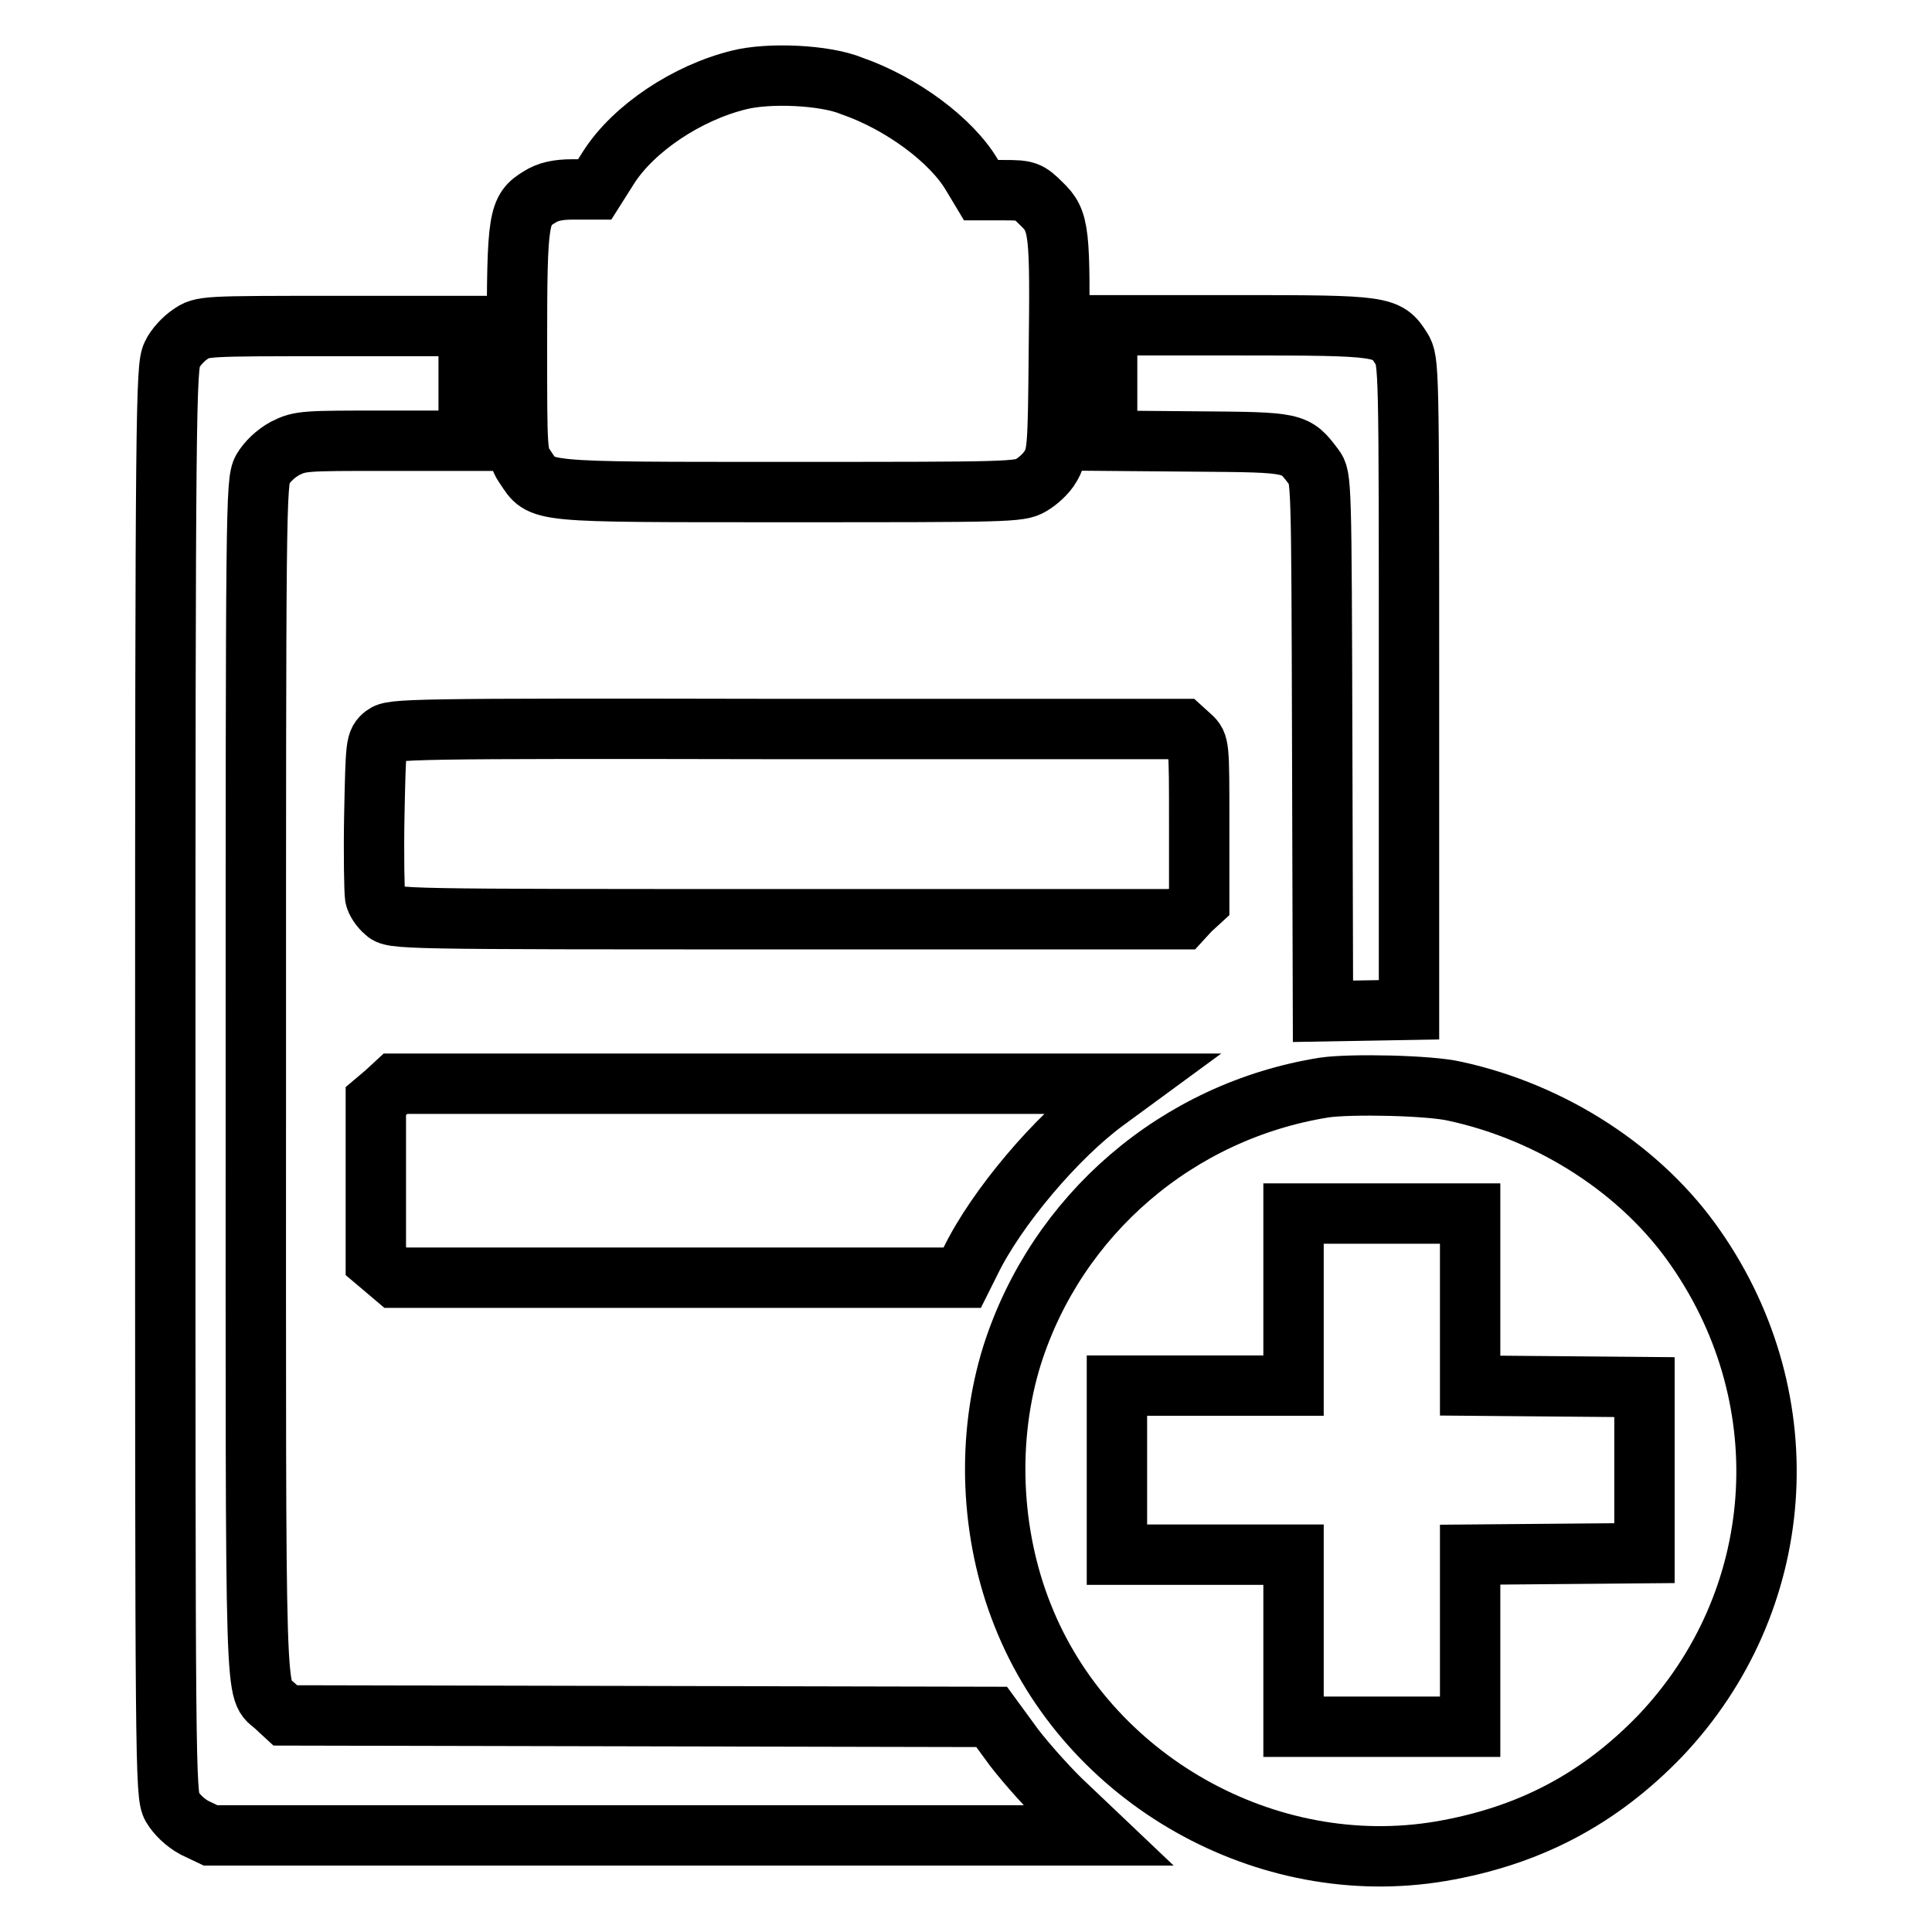
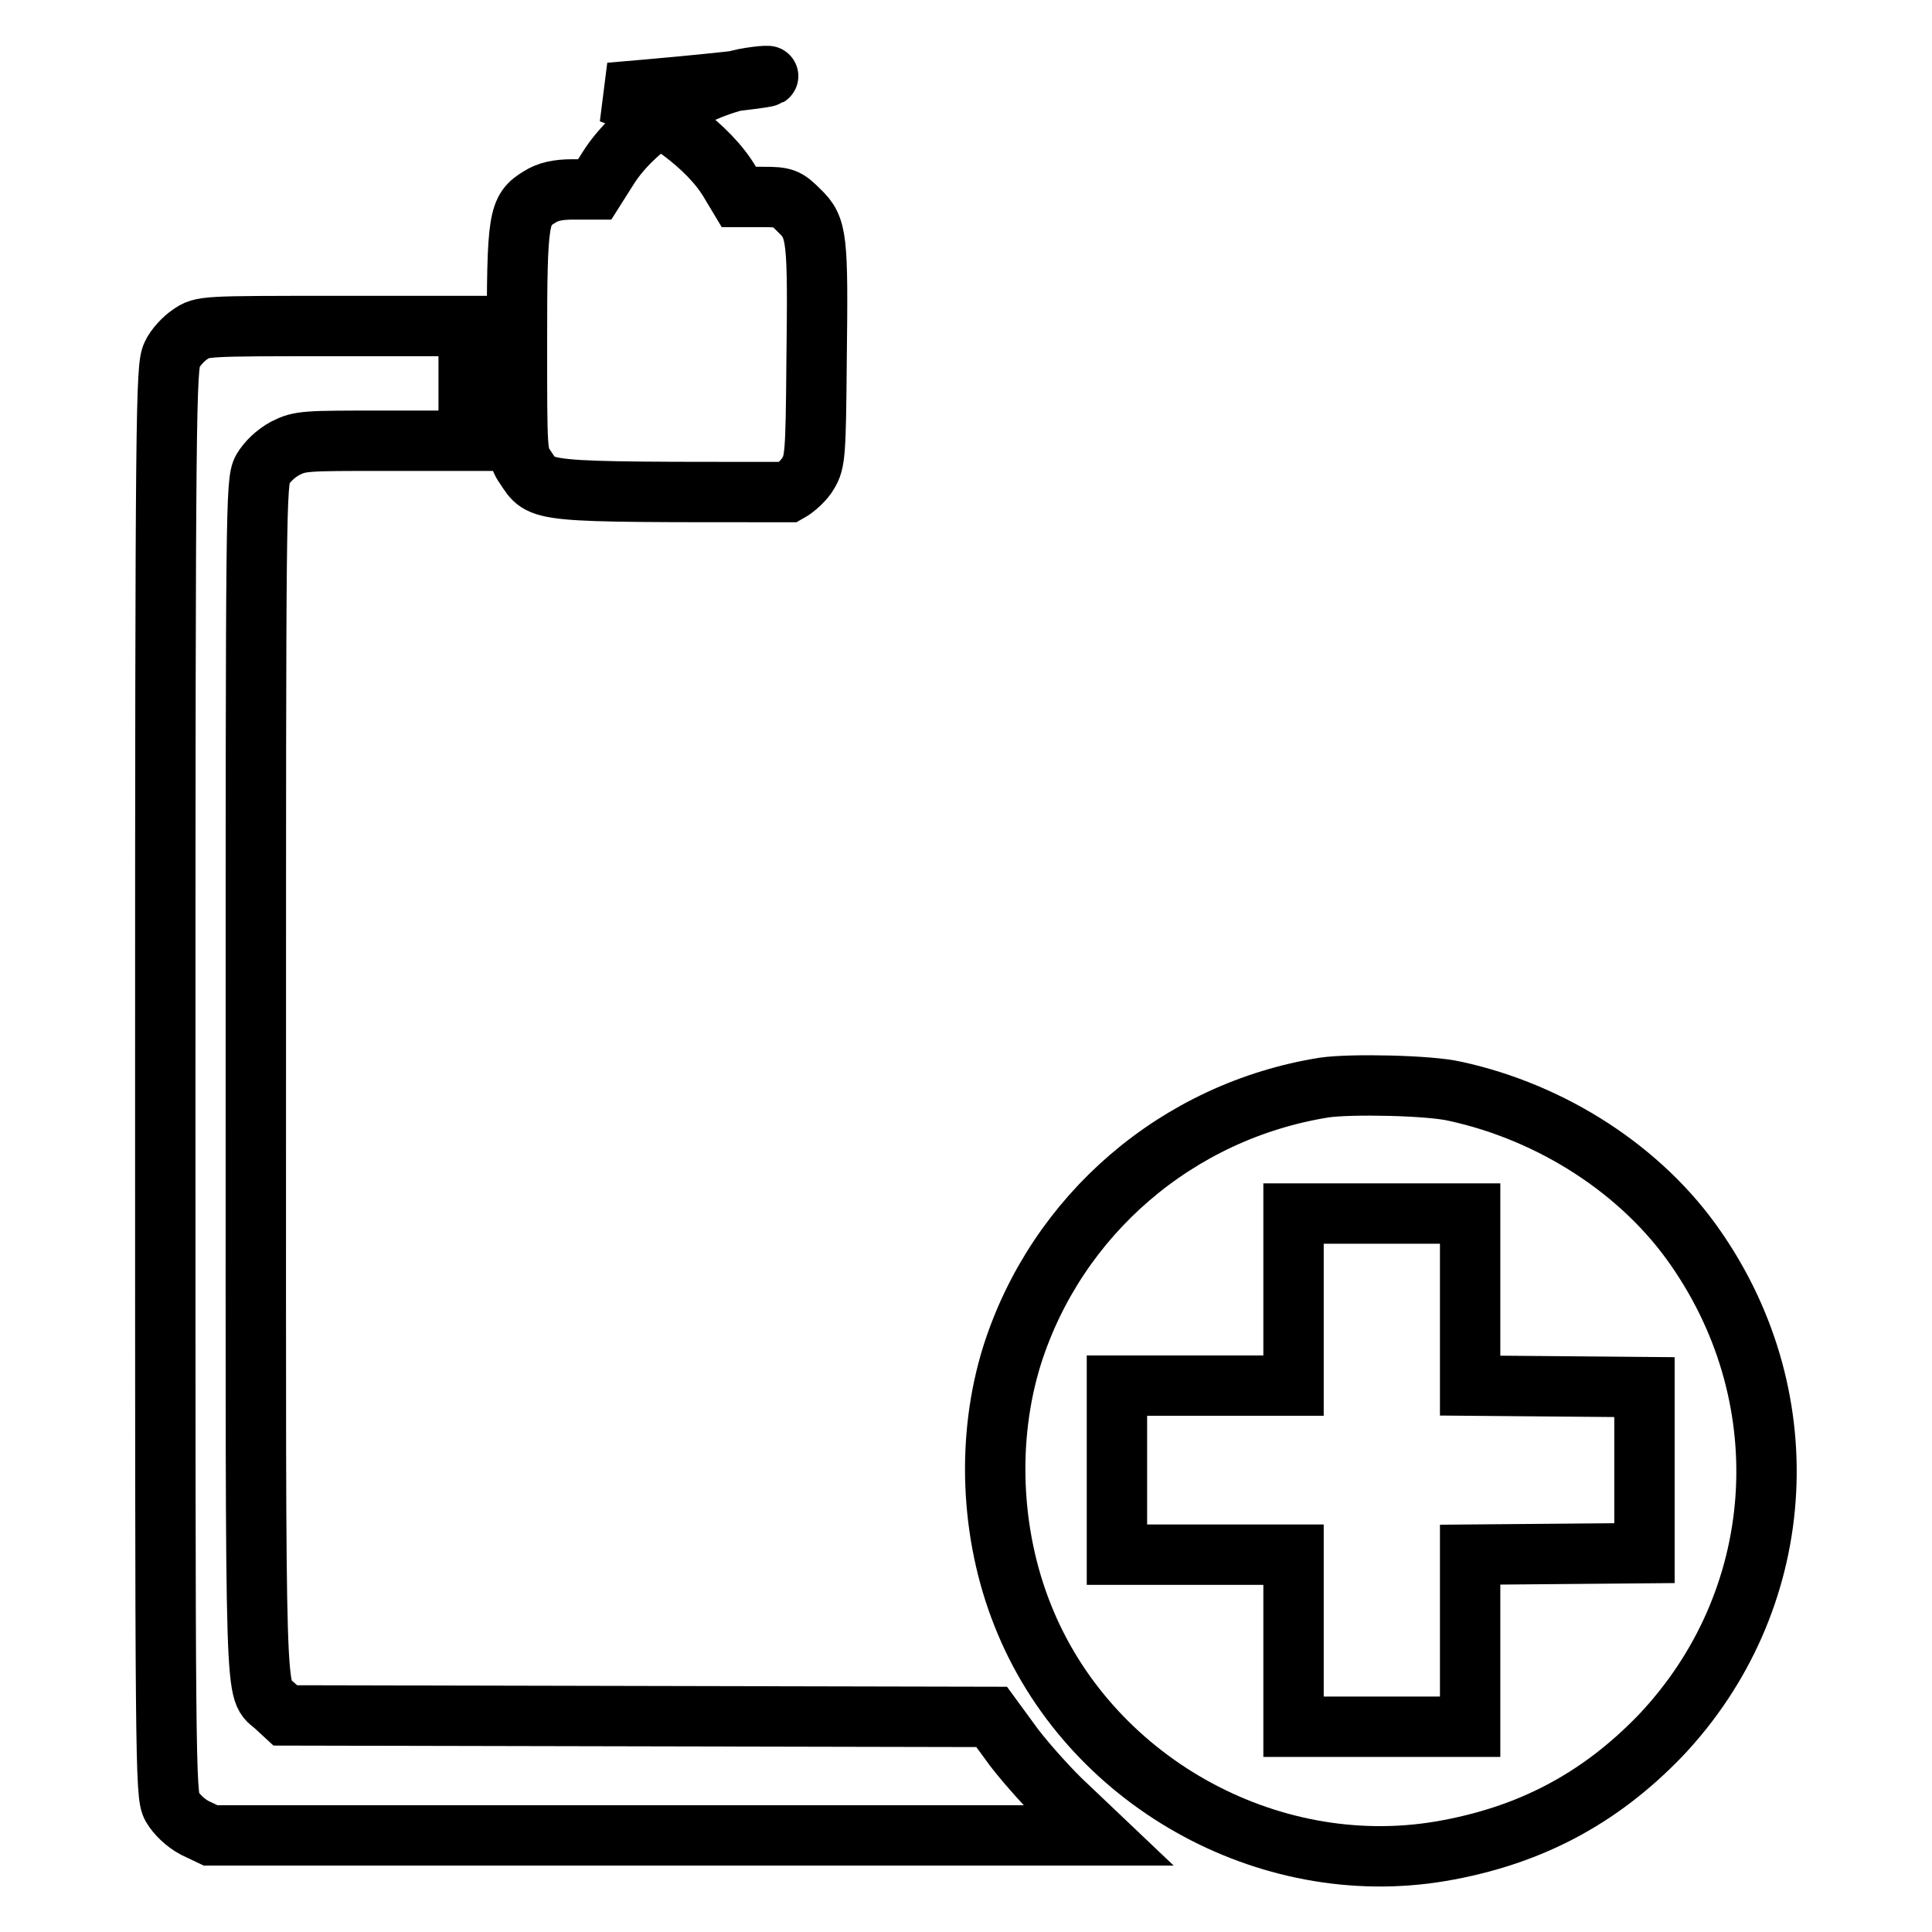
<svg xmlns="http://www.w3.org/2000/svg" version="1.1" x="0px" y="0px" viewBox="0 0 256 256" enable-background="new 0 0 256 256" xml:space="preserve">
  <g>
    <g>
      <g>
-         <path stroke-width="8" fill-opacity="0" stroke="#000000" d="M97.9,10.6C91,12.3,84,17,80.7,22.1l-1.9,3h-2.9c-2,0-3.3,0.3-4.4,1c-2.8,1.7-3,2.6-3,19.2c0,14.8,0,15,1.1,16.6c2.3,3.4,0.9,3.3,34.9,3.3c28.9,0,30.6,0,32.1-0.9c0.9-0.5,2.1-1.6,2.6-2.5c0.9-1.5,1-2.6,1.1-14.7c0.2-16.6,0.1-17.8-2.3-20.1c-1.7-1.7-2-1.8-4.9-1.8h-3.1l-1.2-2c-2.7-4.6-9.3-9.5-15.9-11.8C109.3,9.9,101.8,9.6,97.9,10.6z" />
+         <path stroke-width="8" fill-opacity="0" stroke="#000000" d="M97.9,10.6C91,12.3,84,17,80.7,22.1l-1.9,3h-2.9c-2,0-3.3,0.3-4.4,1c-2.8,1.7-3,2.6-3,19.2c0,14.8,0,15,1.1,16.6c2.3,3.4,0.9,3.3,34.9,3.3c0.9-0.5,2.1-1.6,2.6-2.5c0.9-1.5,1-2.6,1.1-14.7c0.2-16.6,0.1-17.8-2.3-20.1c-1.7-1.7-2-1.8-4.9-1.8h-3.1l-1.2-2c-2.7-4.6-9.3-9.5-15.9-11.8C109.3,9.9,101.8,9.6,97.9,10.6z" />
        <path stroke-width="8" fill-opacity="0" stroke="#000000" d="M25.2,44.3c-0.9,0.6-2,1.8-2.4,2.7c-0.8,1.6-0.9,7.1-0.9,96.2c0,90.6,0,94.6,0.9,96.2c0.6,1,1.7,2.1,3,2.8l2.1,1h58.8h58.8l-4-3.8c-2.2-2-5.4-5.6-7.1-7.8l-3-4.1l-46.8-0.1l-46.8-0.1l-1.3-1.2c-2.8-2.6-2.6,3.1-2.6-83c0-75.7,0-79.3,0.9-80.9c0.6-1,1.7-2.1,3-2.8c2-1,2.6-1,13.2-1h11.1v-7.6v-7.6H44.3C26.9,43.2,26.8,43.2,25.2,44.3z" />
-         <path stroke-width="8" fill-opacity="0" stroke="#000000" d="M146.7,50.8v7.6l11.9,0.1c13.1,0.1,13,0.1,15.5,3.4c1,1.3,1,1.8,1.1,36.7l0.1,35.4l5.7-0.1l5.7-0.1v-43c0-42.3,0-43-1-44.6c-1.9-3-2.3-3.1-21.6-3.1h-17.4L146.7,50.8L146.7,50.8z" />
-         <path stroke-width="8" fill-opacity="0" stroke="#000000" d="M50.9,97.4c-1.1,0.9-1.1,1.1-1.3,10.6c-0.1,5.3,0,10.1,0.1,10.8c0.1,0.6,0.7,1.5,1.3,2c1,1,1.5,1,53.3,1h52.3l1.1-1.2l1.2-1.1V109c0-10.2,0-10.4-1.1-11.4l-1.1-1h-52.4C53.5,96.5,52,96.6,50.9,97.4z" />
-         <path stroke-width="8" fill-opacity="0" stroke="#000000" d="M51.1,144.8l-1.3,1.1v10.6v10.6l1.3,1.1l1.3,1.1H90h37.5l1.1-2.2c3.4-7,11.4-16.5,18-21.3l3-2.2H101H52.4L51.1,144.8z" />
        <path stroke-width="8" fill-opacity="0" stroke="#000000" d="M175.5,144.1c-19.5,3.1-35.5,16.9-41.4,35.5c-3.4,10.9-2.9,23.6,1.4,34.4c8.6,21.8,32.3,35.2,55.4,31.3c11.7-2,21-6.9,29.1-15.3c16.8-17.7,18.8-44.3,4.7-64.6c-7.1-10.3-19-18-31.9-20.8C189.4,143.8,179,143.6,175.5,144.1z M194.8,172.2v11.4l11.6,0.1l11.5,0.1v11v11l-11.5,0.1l-11.6,0.1v11.4v11.4h-11.7h-11.7v-11.4V206h-11.7h-11.7v-11.2v-11.2h11.7h11.7v-11.4v-11.4h11.7h11.7V172.2L194.8,172.2z" />
      </g>
    </g>
  </g>
</svg>